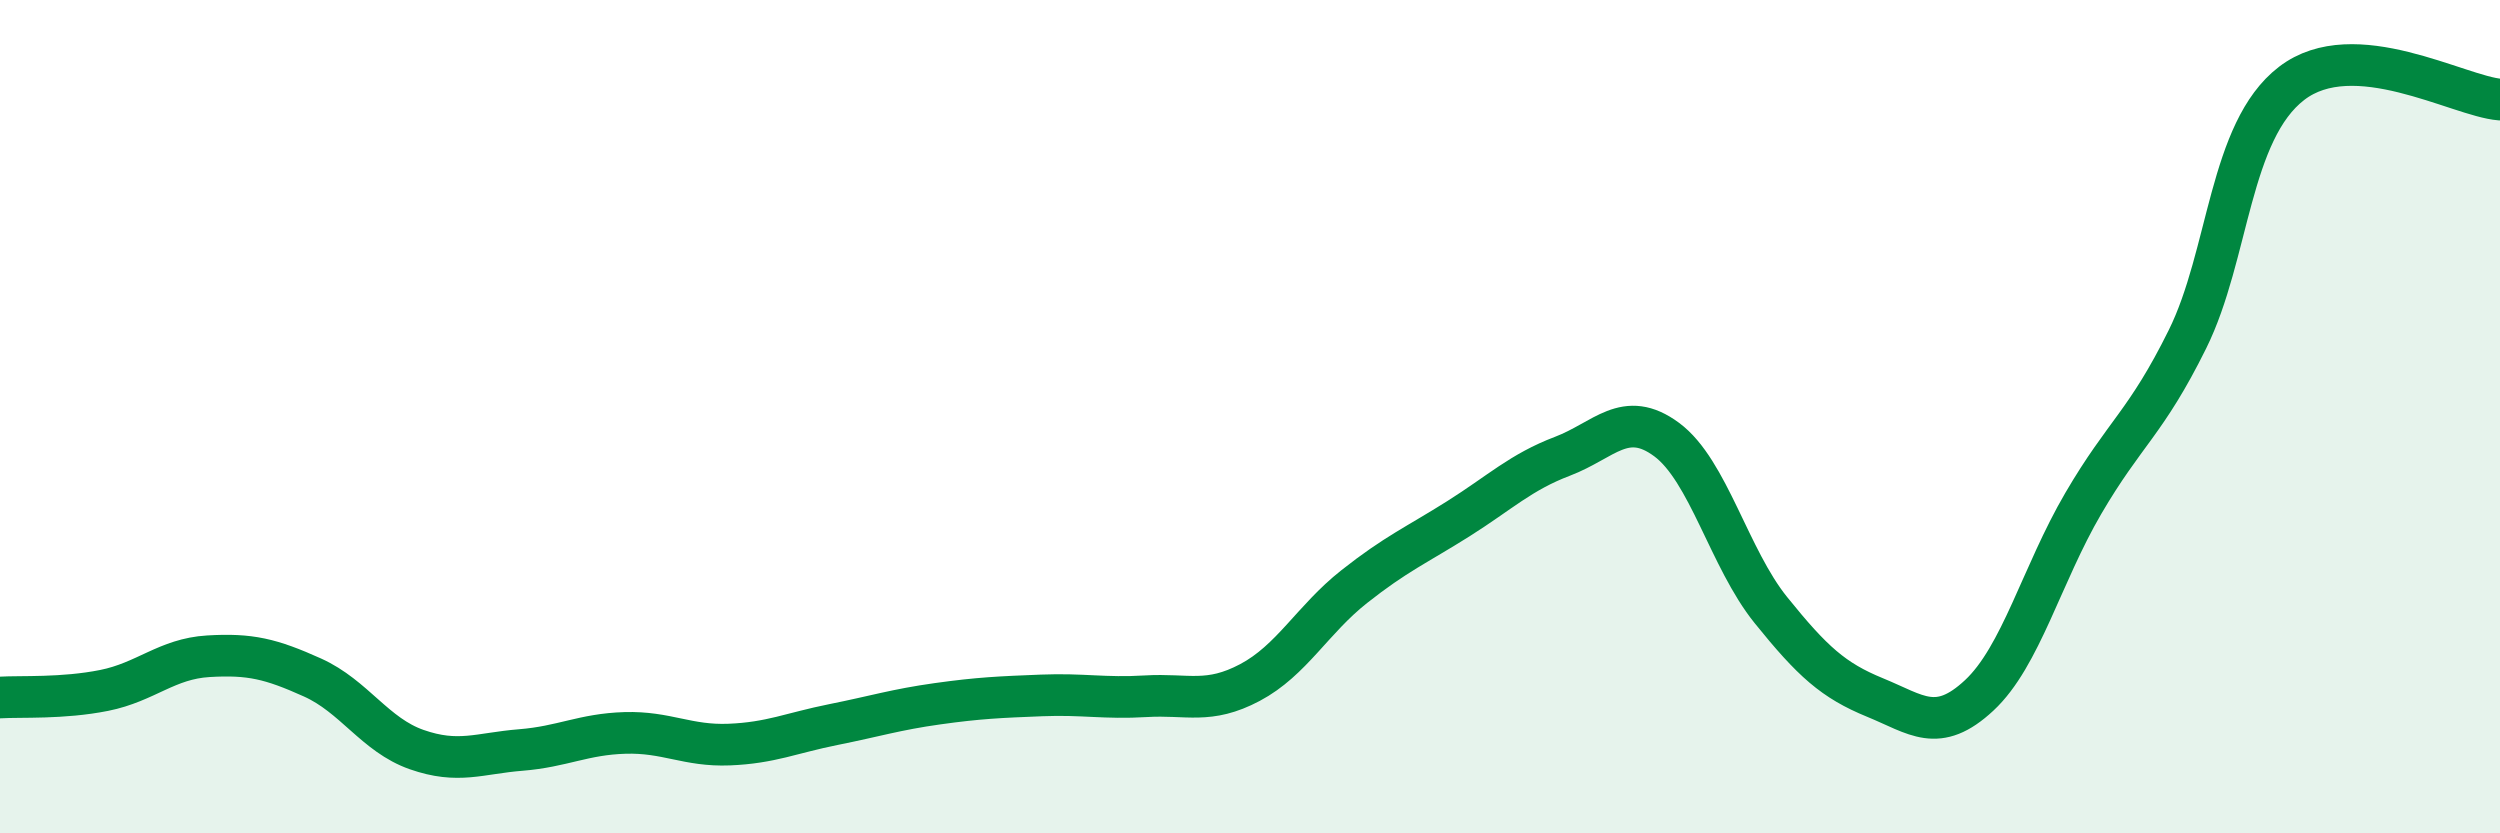
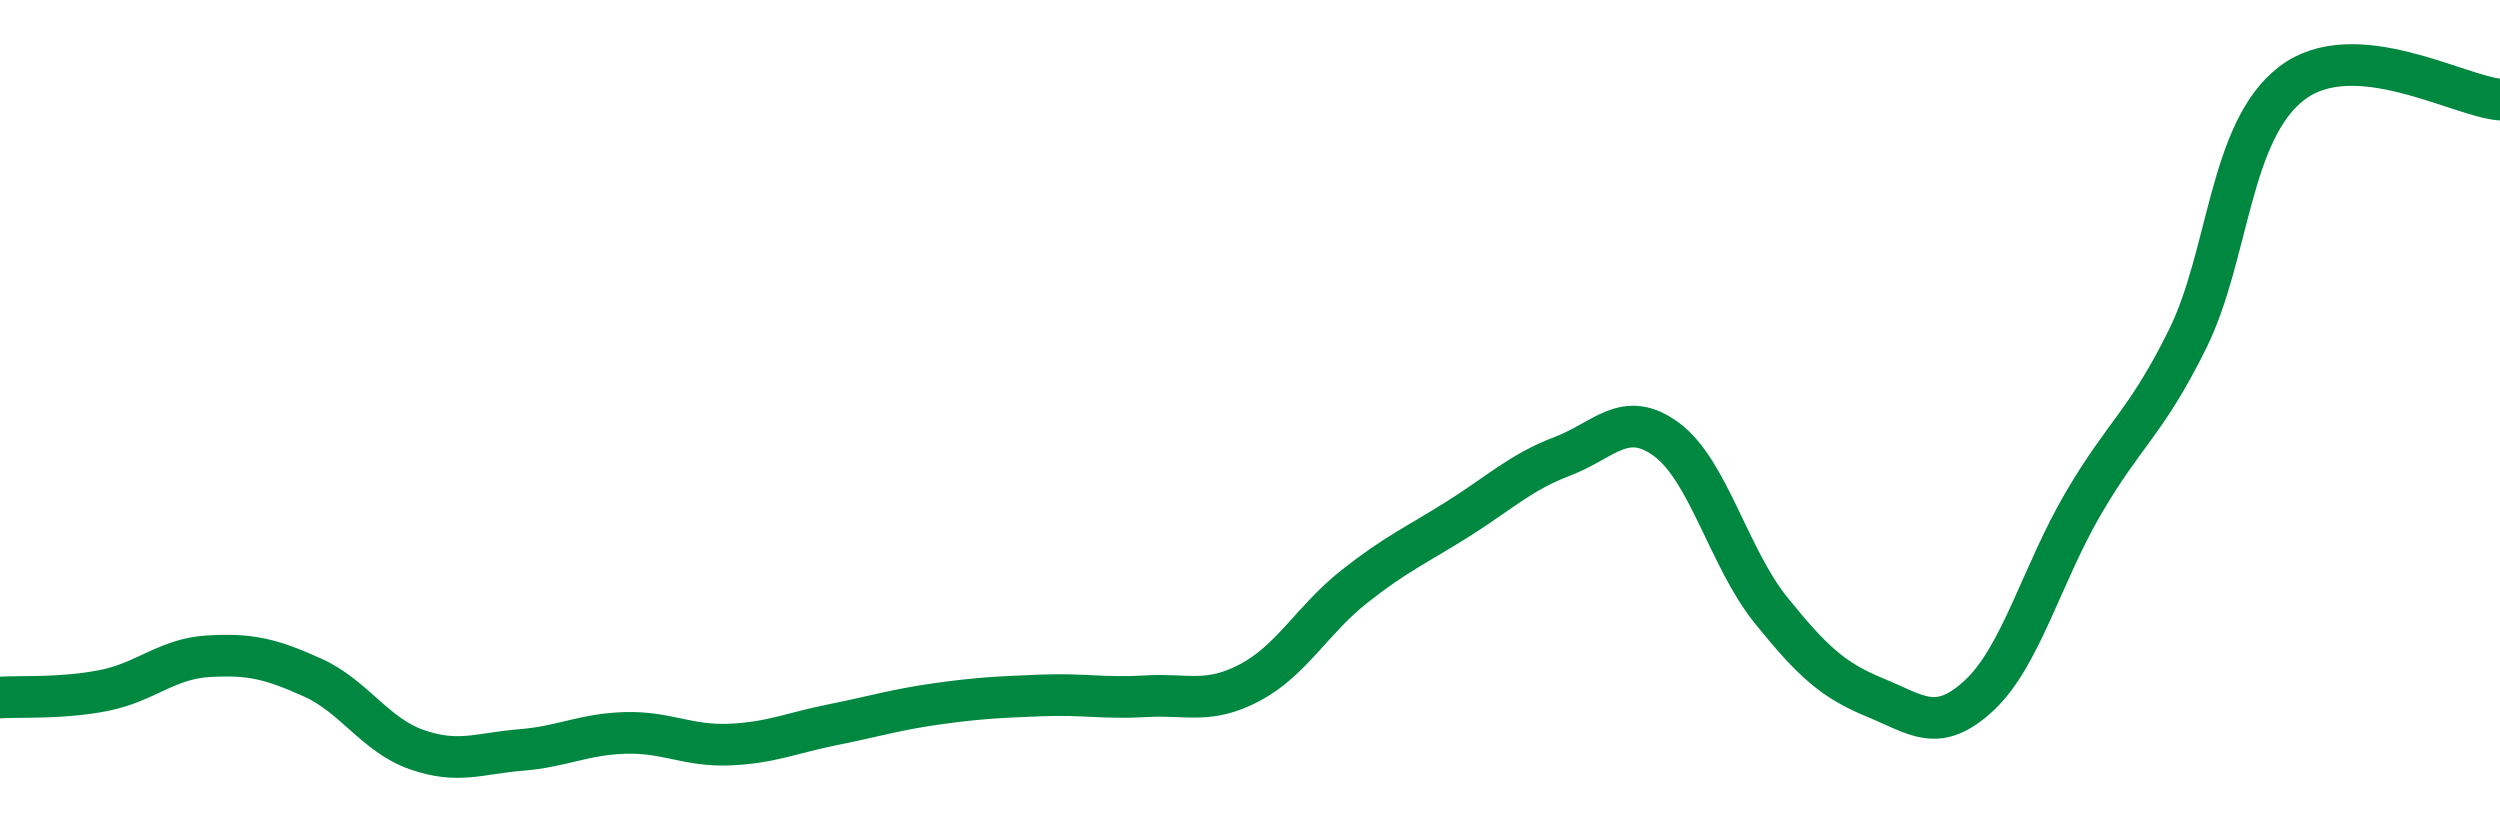
<svg xmlns="http://www.w3.org/2000/svg" width="60" height="20" viewBox="0 0 60 20">
-   <path d="M 0,16.74 C 0.5,16.71 1.5,16.77 2.5,16.57 C 3.5,16.37 4,15.81 5,15.75 C 6,15.69 6.5,15.81 7.5,16.26 C 8.5,16.71 9,17.64 10,17.99 C 11,18.34 11.5,18.08 12.5,18 C 13.5,17.92 14,17.62 15,17.59 C 16,17.56 16.5,17.91 17.5,17.87 C 18.5,17.83 19,17.59 20,17.39 C 21,17.19 21.5,17.03 22.5,16.89 C 23.5,16.75 24,16.73 25,16.69 C 26,16.65 26.5,16.77 27.5,16.71 C 28.5,16.65 29,16.91 30,16.38 C 31,15.85 31.5,14.87 32.5,14.08 C 33.5,13.29 34,13.08 35,12.45 C 36,11.82 36.5,11.33 37.5,10.95 C 38.5,10.57 39,9.81 40,10.55 C 41,11.29 41.5,13.4 42.5,14.64 C 43.5,15.88 44,16.33 45,16.74 C 46,17.15 46.5,17.62 47.5,16.69 C 48.5,15.76 49,13.79 50,12.08 C 51,10.37 51.5,10.16 52.5,8.14 C 53.5,6.12 53.5,3.15 55,2 C 56.5,0.85 59,2.31 60,2.39L60 20L0 20Z" fill="#008740" opacity="0.1" stroke-linecap="round" stroke-linejoin="round" />
  <path d="M 0,16.74 C 0.5,16.71 1.5,16.77 2.5,16.57 C 3.5,16.37 4,15.81 5,15.75 C 6,15.69 6.5,15.81 7.5,16.26 C 8.5,16.71 9,17.64 10,17.99 C 11,18.34 11.5,18.08 12.5,18 C 13.5,17.92 14,17.62 15,17.59 C 16,17.56 16.5,17.91 17.5,17.87 C 18.5,17.83 19,17.59 20,17.39 C 21,17.19 21.5,17.03 22.5,16.89 C 23.5,16.75 24,16.73 25,16.69 C 26,16.65 26.5,16.77 27.5,16.71 C 28.5,16.65 29,16.91 30,16.38 C 31,15.85 31.5,14.87 32.5,14.08 C 33.5,13.29 34,13.08 35,12.45 C 36,11.82 36.5,11.33 37.5,10.95 C 38.5,10.57 39,9.81 40,10.55 C 41,11.29 41.5,13.4 42.5,14.64 C 43.5,15.88 44,16.33 45,16.74 C 46,17.15 46.5,17.62 47.5,16.69 C 48.5,15.76 49,13.79 50,12.08 C 51,10.37 51.5,10.16 52.5,8.14 C 53.5,6.12 53.5,3.15 55,2 C 56.5,0.85 59,2.31 60,2.39" stroke="#008740" stroke-width="1" fill="none" stroke-linecap="round" stroke-linejoin="round" />
</svg>